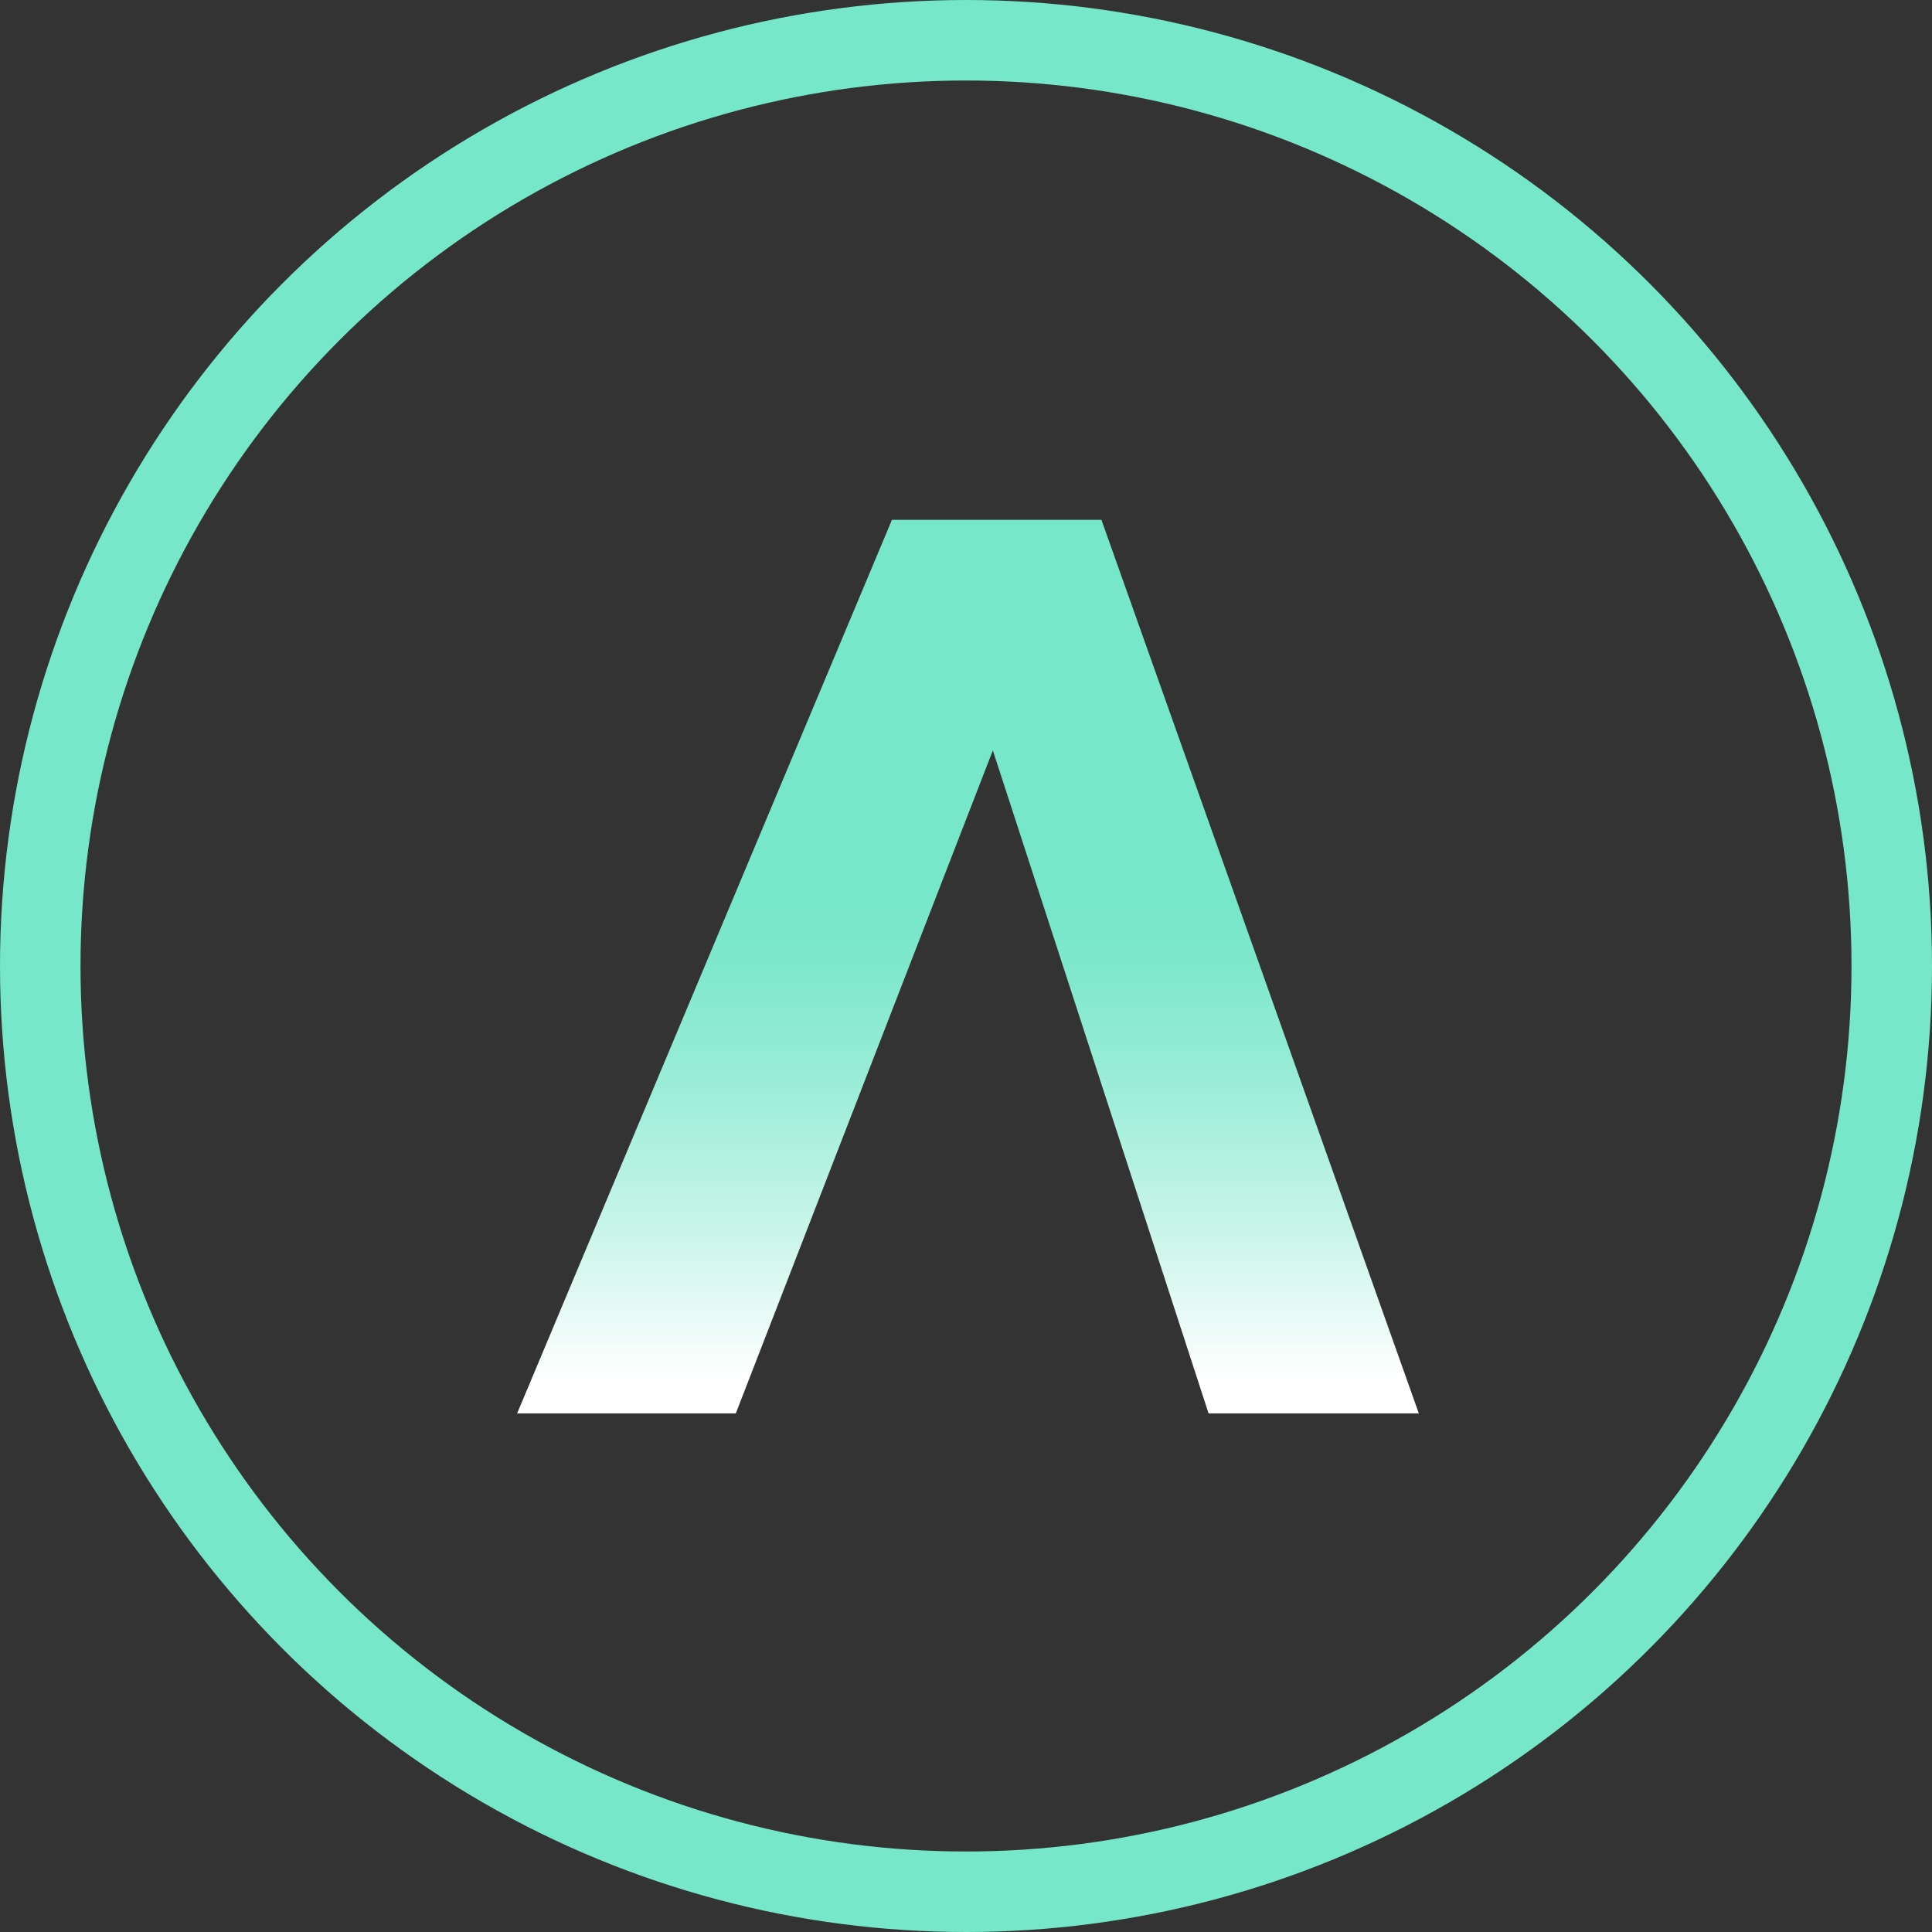
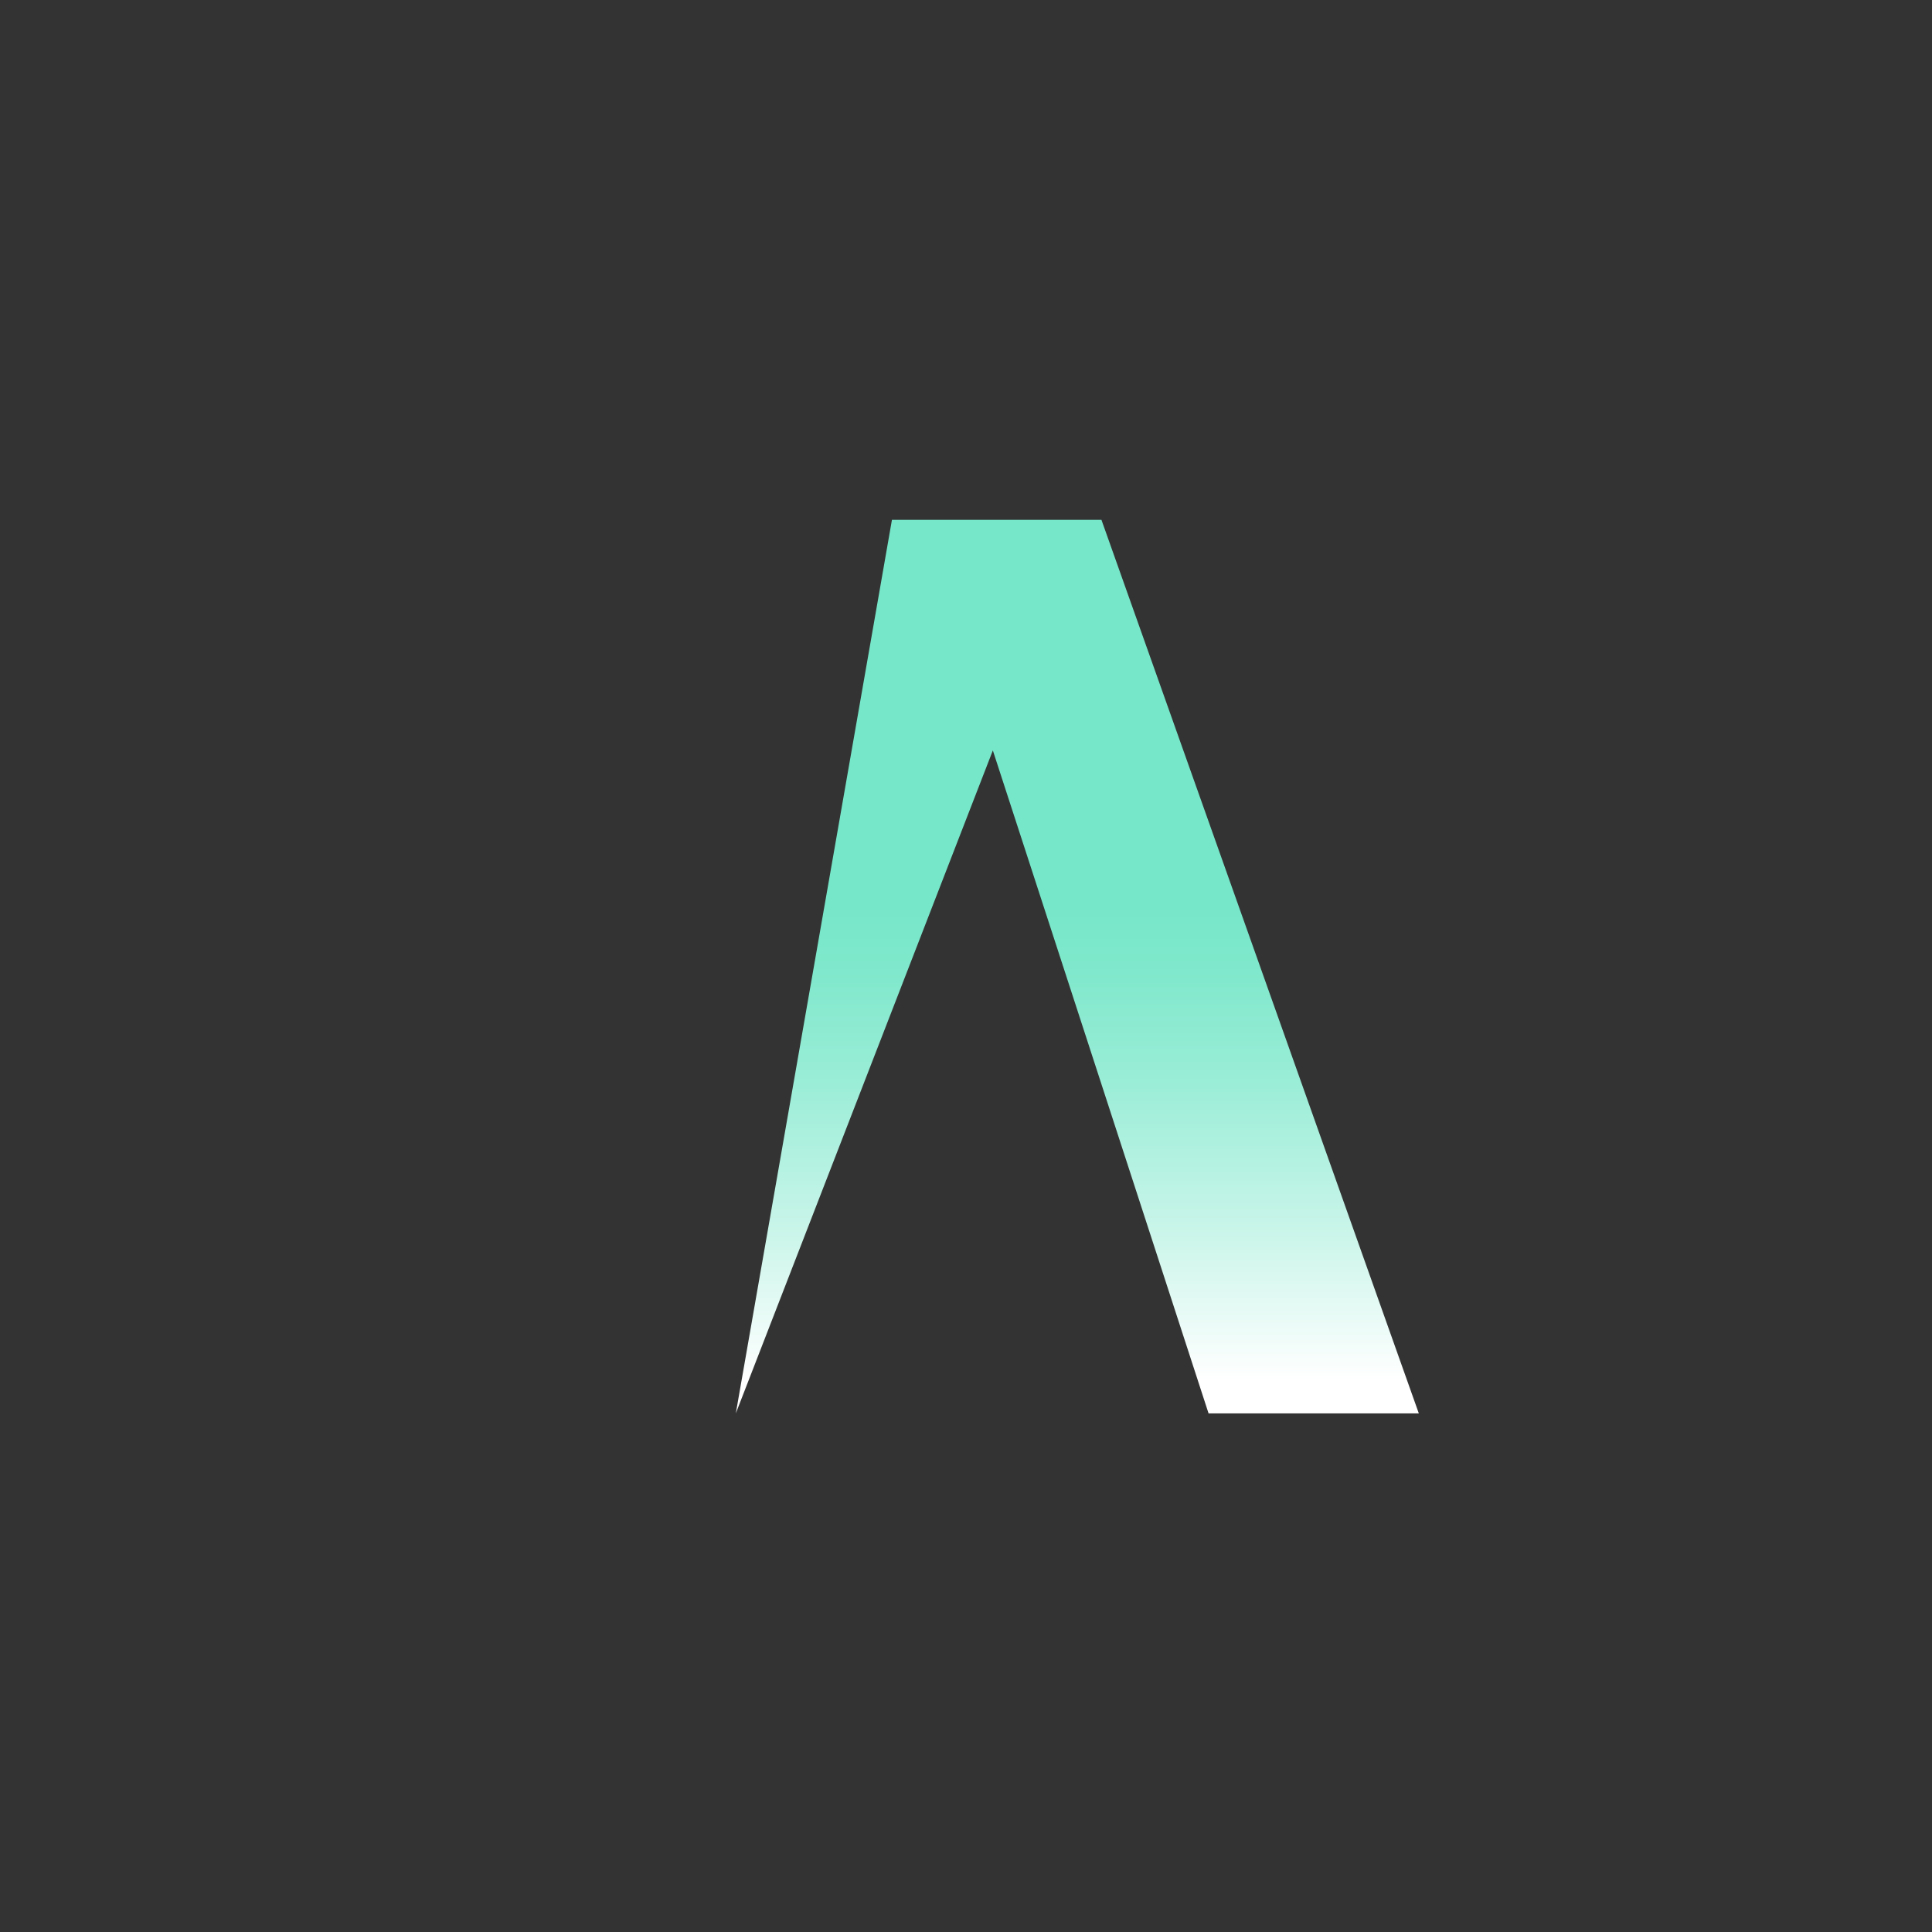
<svg xmlns="http://www.w3.org/2000/svg" width="48" height="48" viewBox="0 0 48 48" fill="none">
  <rect x="0" y="0" width="48" height="48" fill="#333333" stroke="none" />
  <g clip-path="url(#clip0_553_5)">
-     <path d="M30.027 35.117L24.667 18.644L18.281 35.115H12.848L22.16 12.915H27.365L35.25 35.115H30.027V35.117Z" fill="url(#paint0_linear_553_5)" />
+     <path d="M30.027 35.117L24.667 18.644L18.281 35.115L22.16 12.915H27.365L35.25 35.115H30.027V35.117Z" fill="url(#paint0_linear_553_5)" />
  </g>
-   <circle cx="24" cy="24" r="23" stroke="#77E7C9" stroke-width="2" />
  <defs>
    <linearGradient id="paint0_linear_553_5" x1="24.048" y1="13.606" x2="24.048" y2="34.306" gradientUnits="userSpaceOnUse">
      <stop offset="0.43" stop-color="#77E7C9" />
      <stop offset="0.51" stop-color="#80E8CC" />
      <stop offset="0.64" stop-color="#9AEDD7" />
      <stop offset="0.8" stop-color="#C4F4E7" />
      <stop offset="1" stop-color="white" />
    </linearGradient>
    <clipPath id="clip0_553_5">
      <rect width="22.5" height="22.5" fill="white" transform="translate(12.75 12.75)" />
    </clipPath>
  </defs>
</svg>